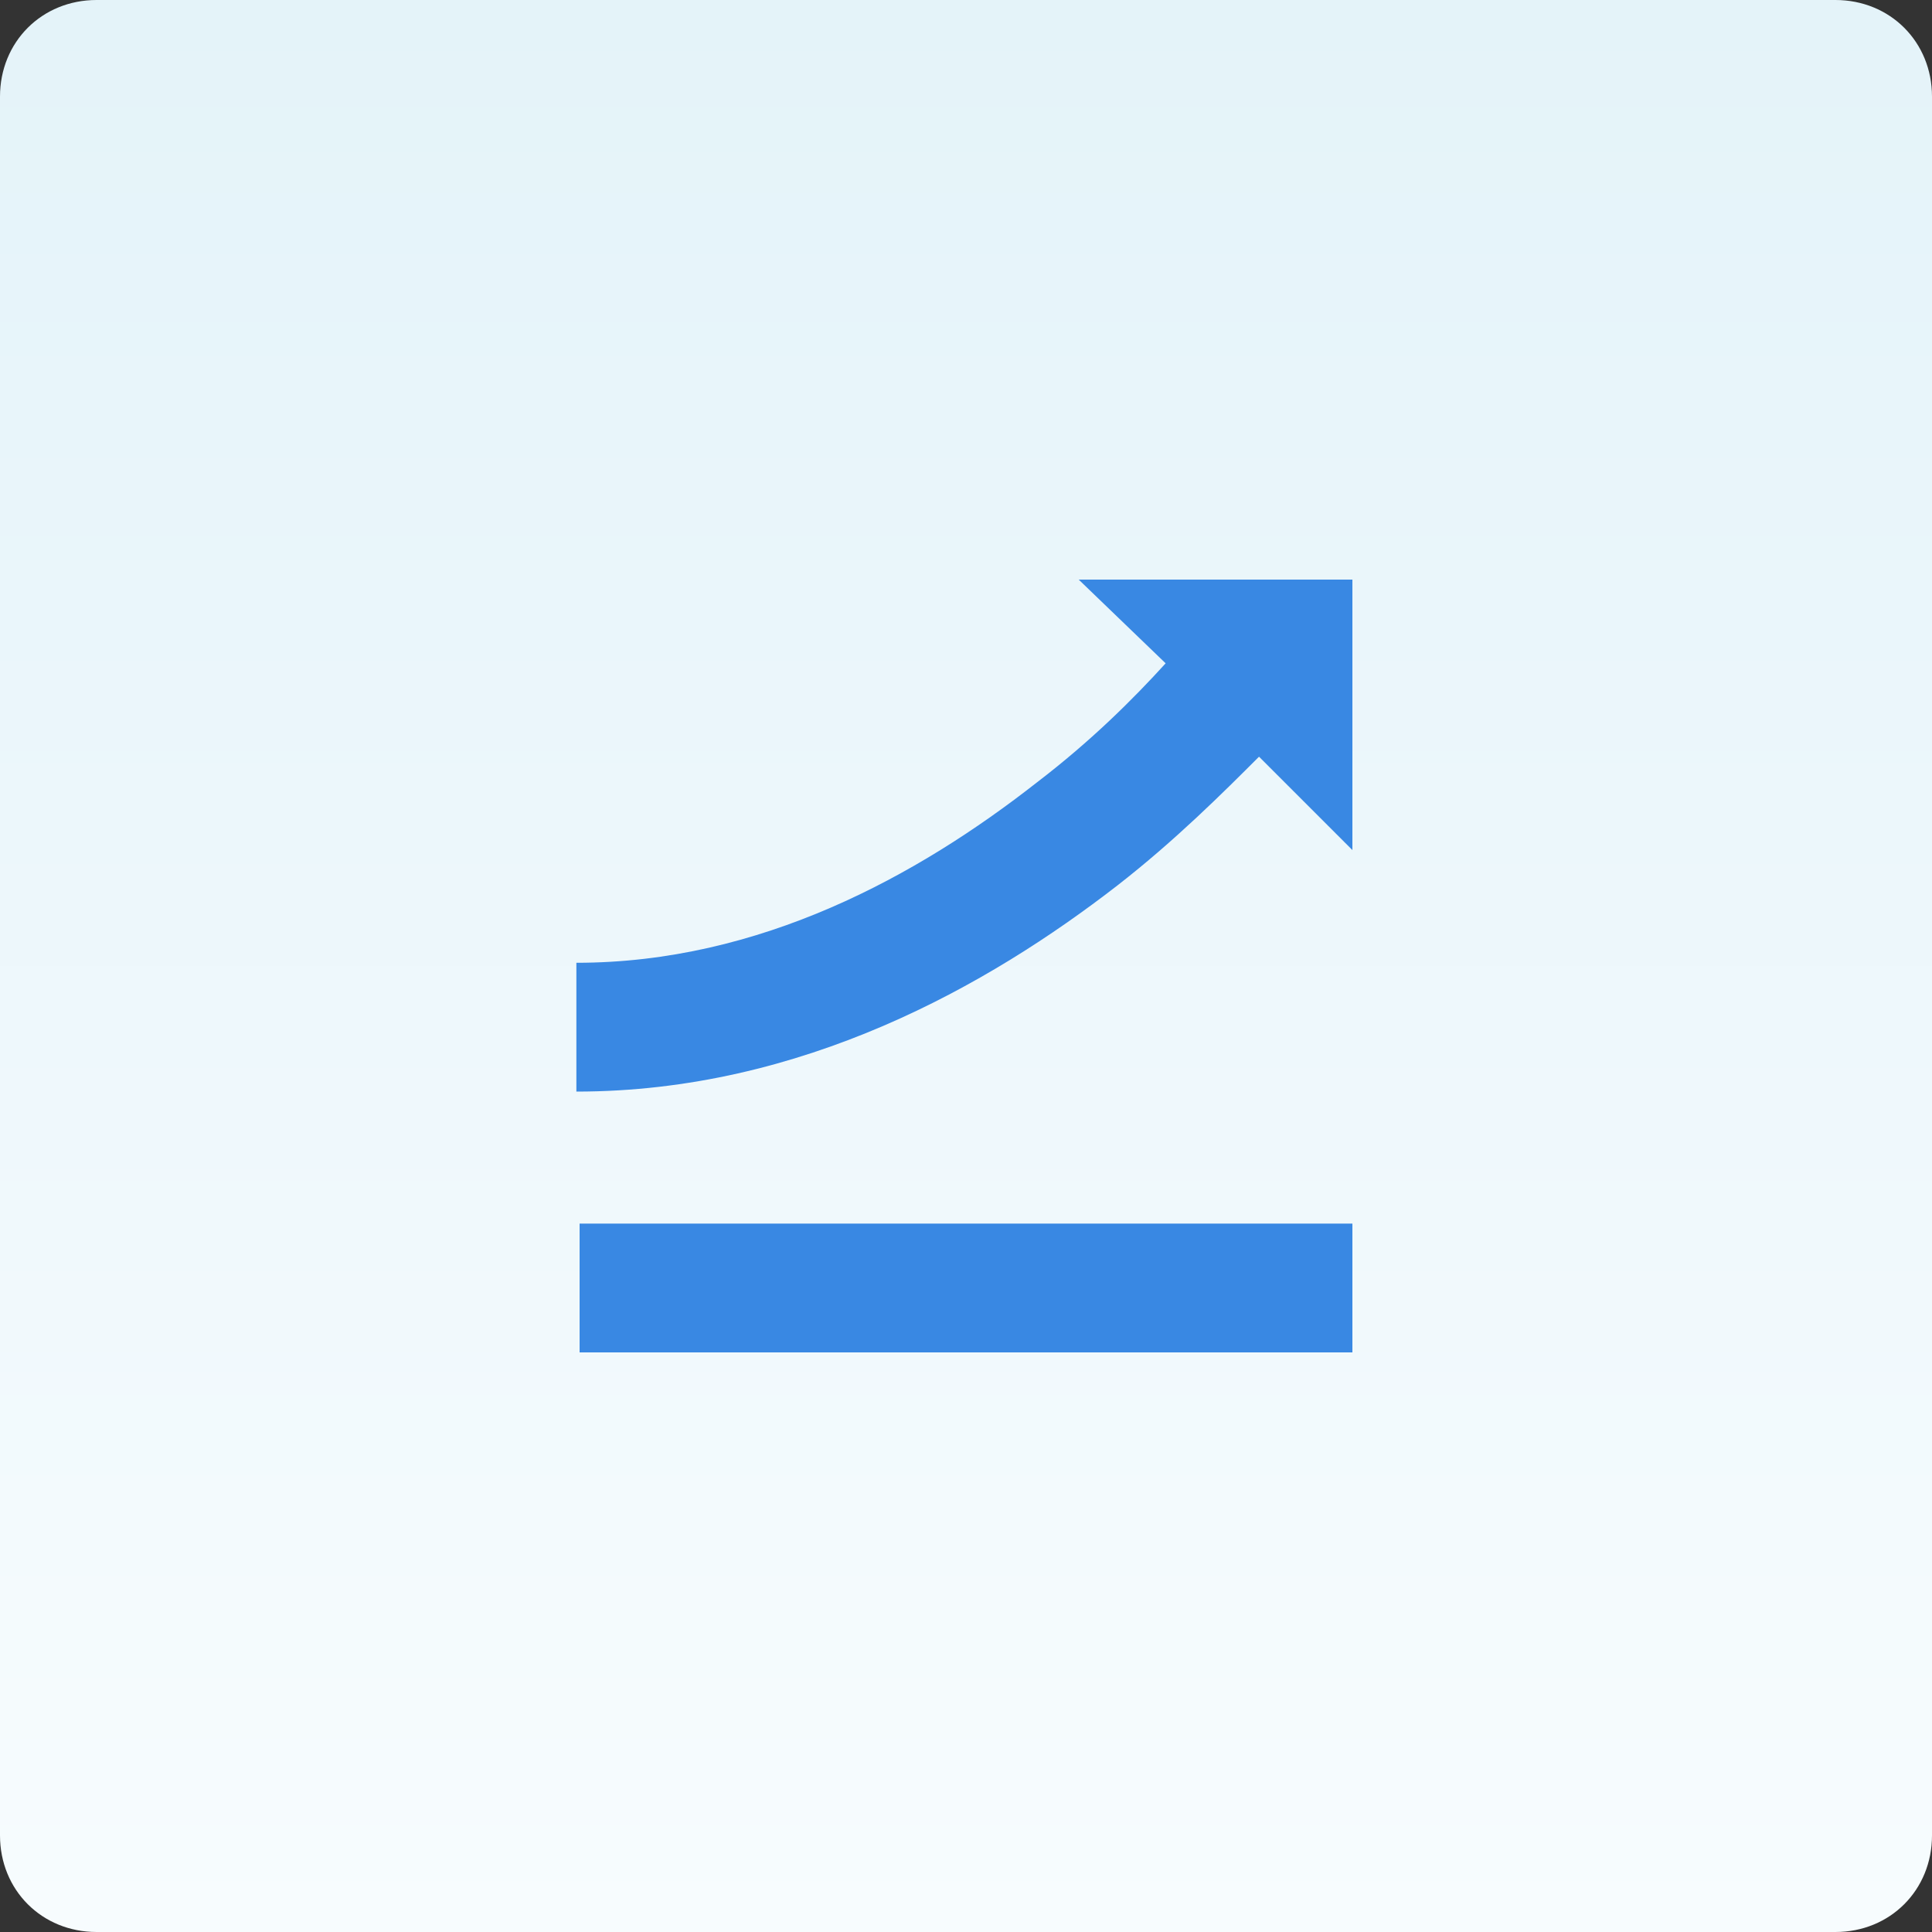
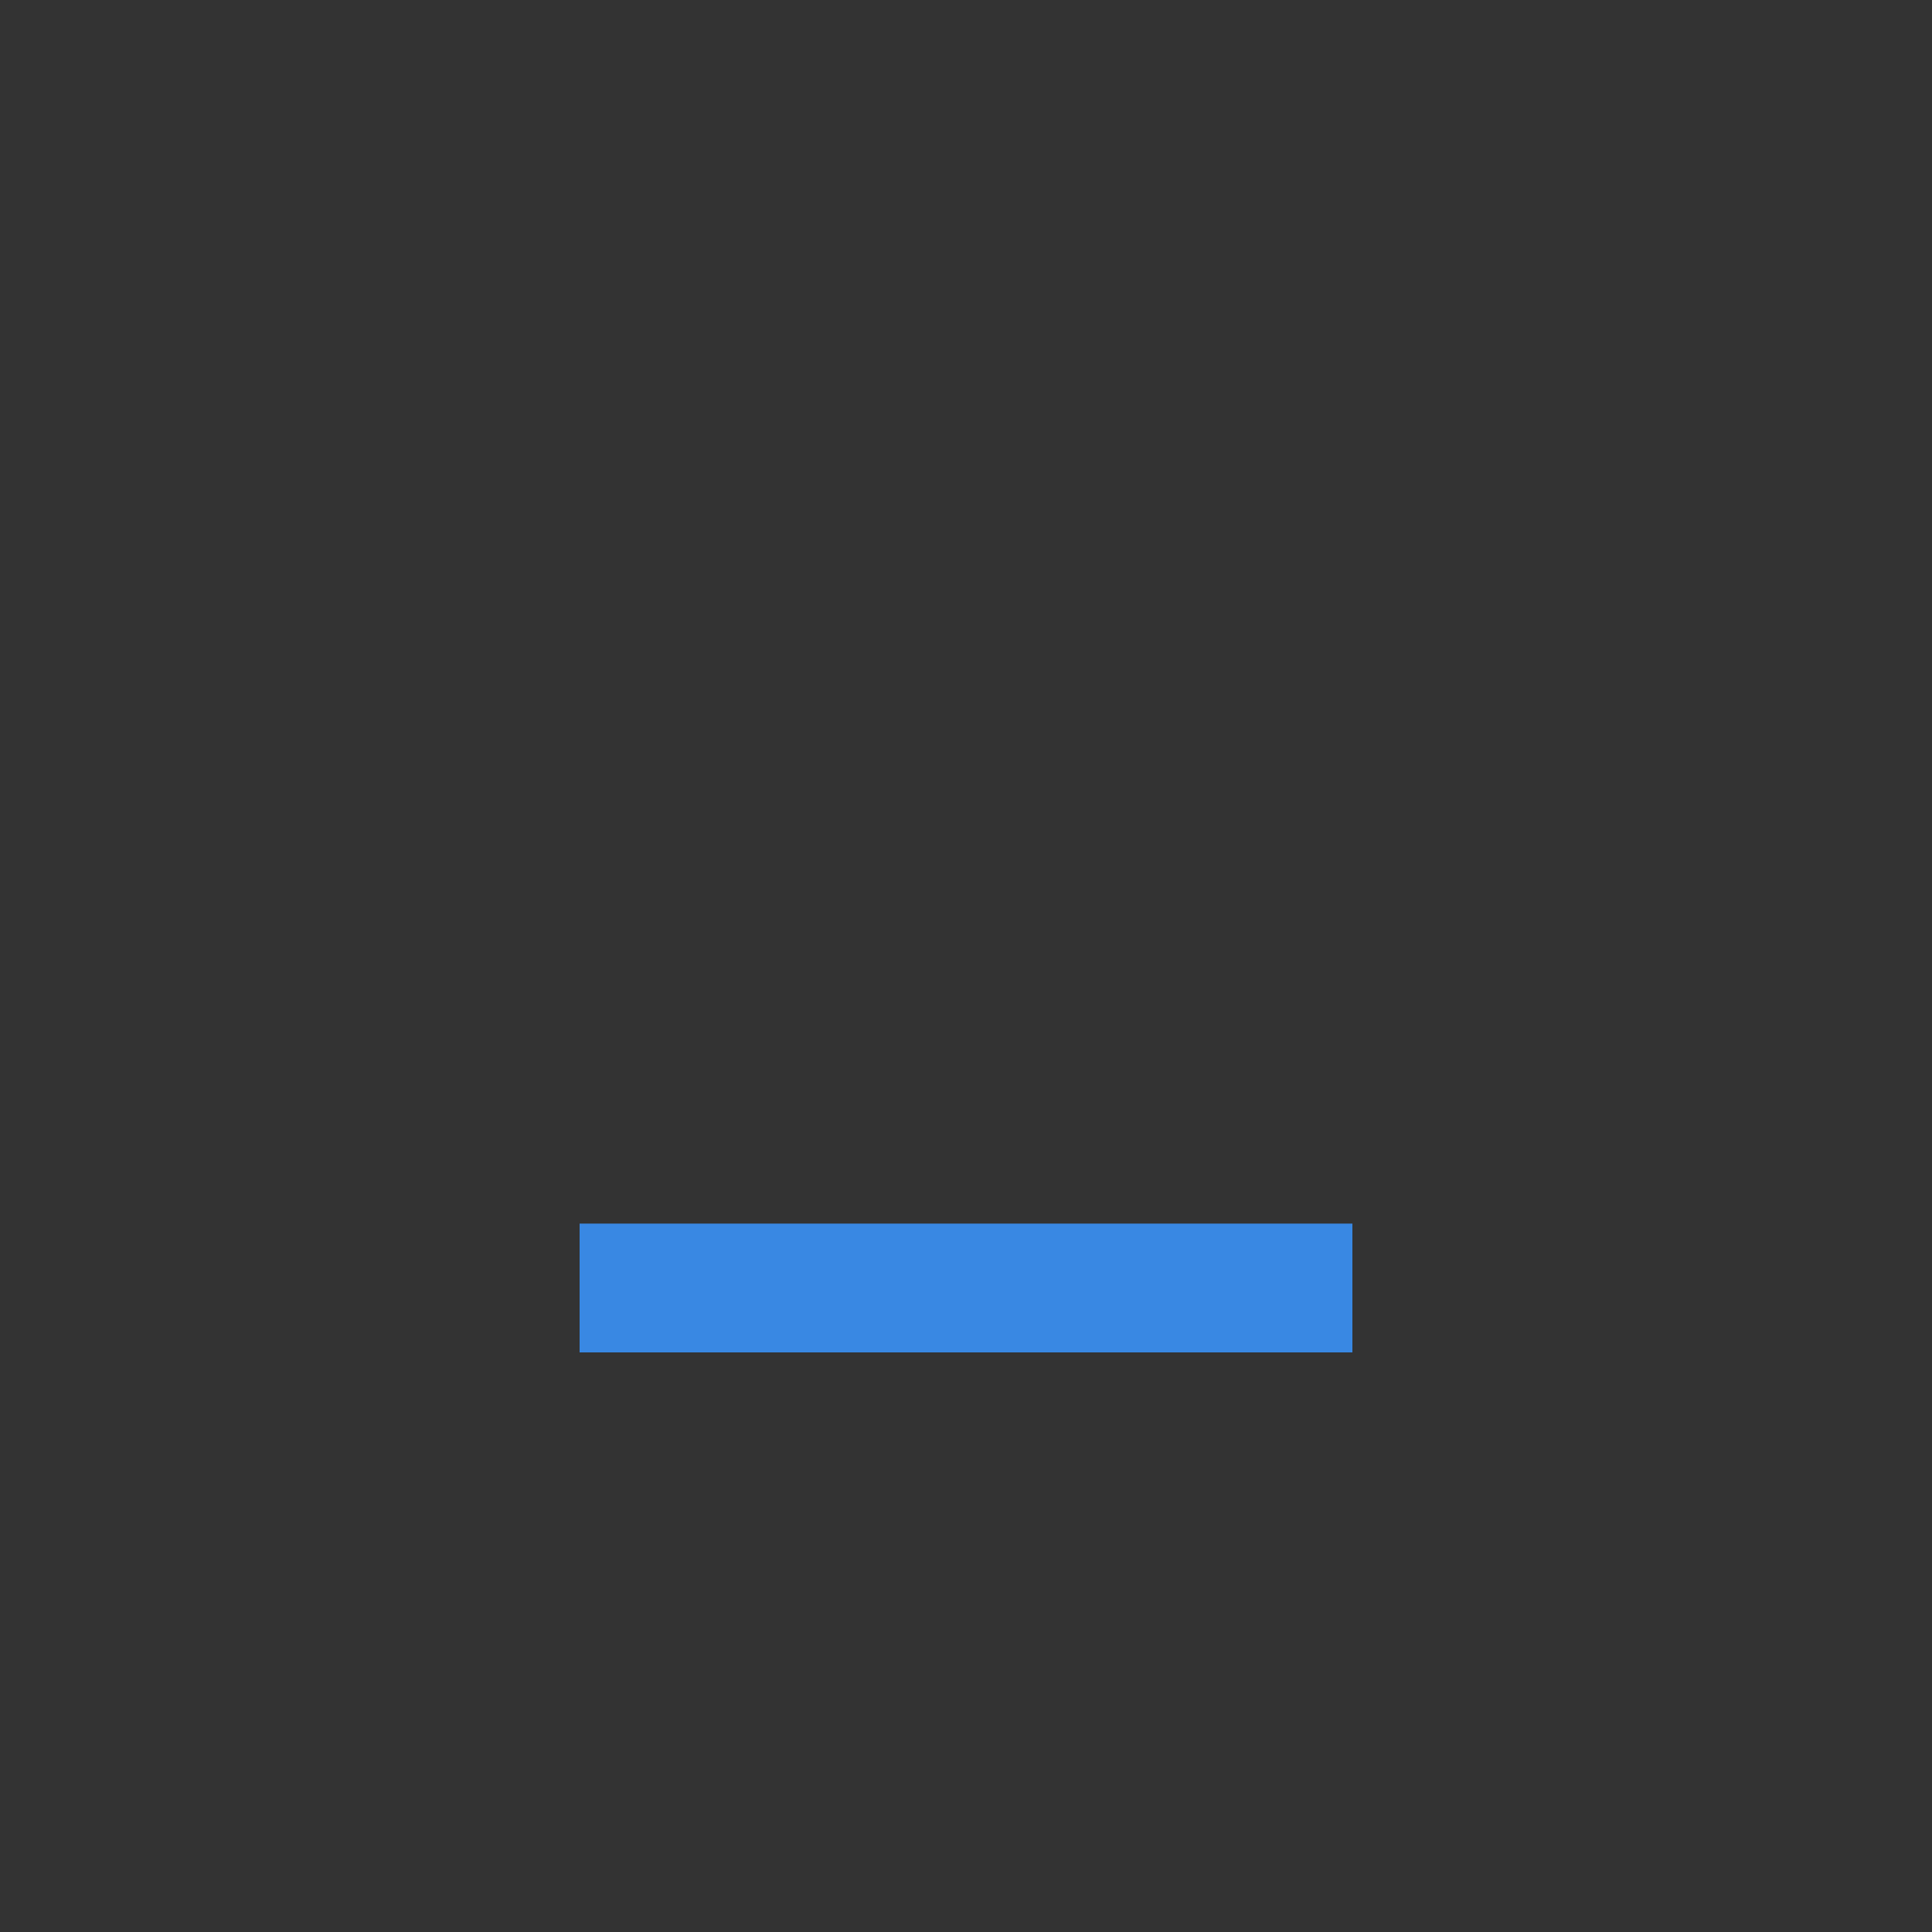
<svg xmlns="http://www.w3.org/2000/svg" version="1.1" id="Слой_1" x="0px" y="0px" viewBox="0 0 60 60" style="enable-background:new 0 0 60 60;" xml:space="preserve">
  <rect x="0" y="0" width="60" height="60" fill="#333333" stroke="none" />
  <style type="text/css">
	.st0{fill:url(#SVGID_1_);}
	.st1{fill-rule:evenodd;clip-rule:evenodd;fill:#3988E3;}
</style>
  <linearGradient id="SVGID_1_" gradientUnits="userSpaceOnUse" x1="30" y1="-7.190532e-06" x2="30" y2="60" gradientTransform="matrix(1 0 0 -1 0 60)">
    <stop offset="0" style="stop-color:#F7FCFE" />
    <stop offset="1" style="stop-color:#E4F3F9" />
  </linearGradient>
-   <path class="st0" d="M0,3c0-1.7,1.3-3,3-3h54c1.7,0,3,1.3,3,3v54c0,1.7-1.3,3-3,3H3c-1.7,0-3-1.3-3-3V3z" />
-   <path class="st1" d="M18,38h24v4H18V38z" />
-   <path class="st1" d="M42,18l0,3.3l0,5.1l-2.9-2.9c-1.1,1.1-2.6,2.6-4.4,4c-4,3.1-9.8,6.4-16.8,6.4v-4c5.7,0,10.6-2.7,14.3-5.6  c1.7-1.3,3-2.6,4-3.7L33.5,18l5.2,0L42,18z" />
+   <path class="st1" d="M18,38h24v4H18V38" />
</svg>